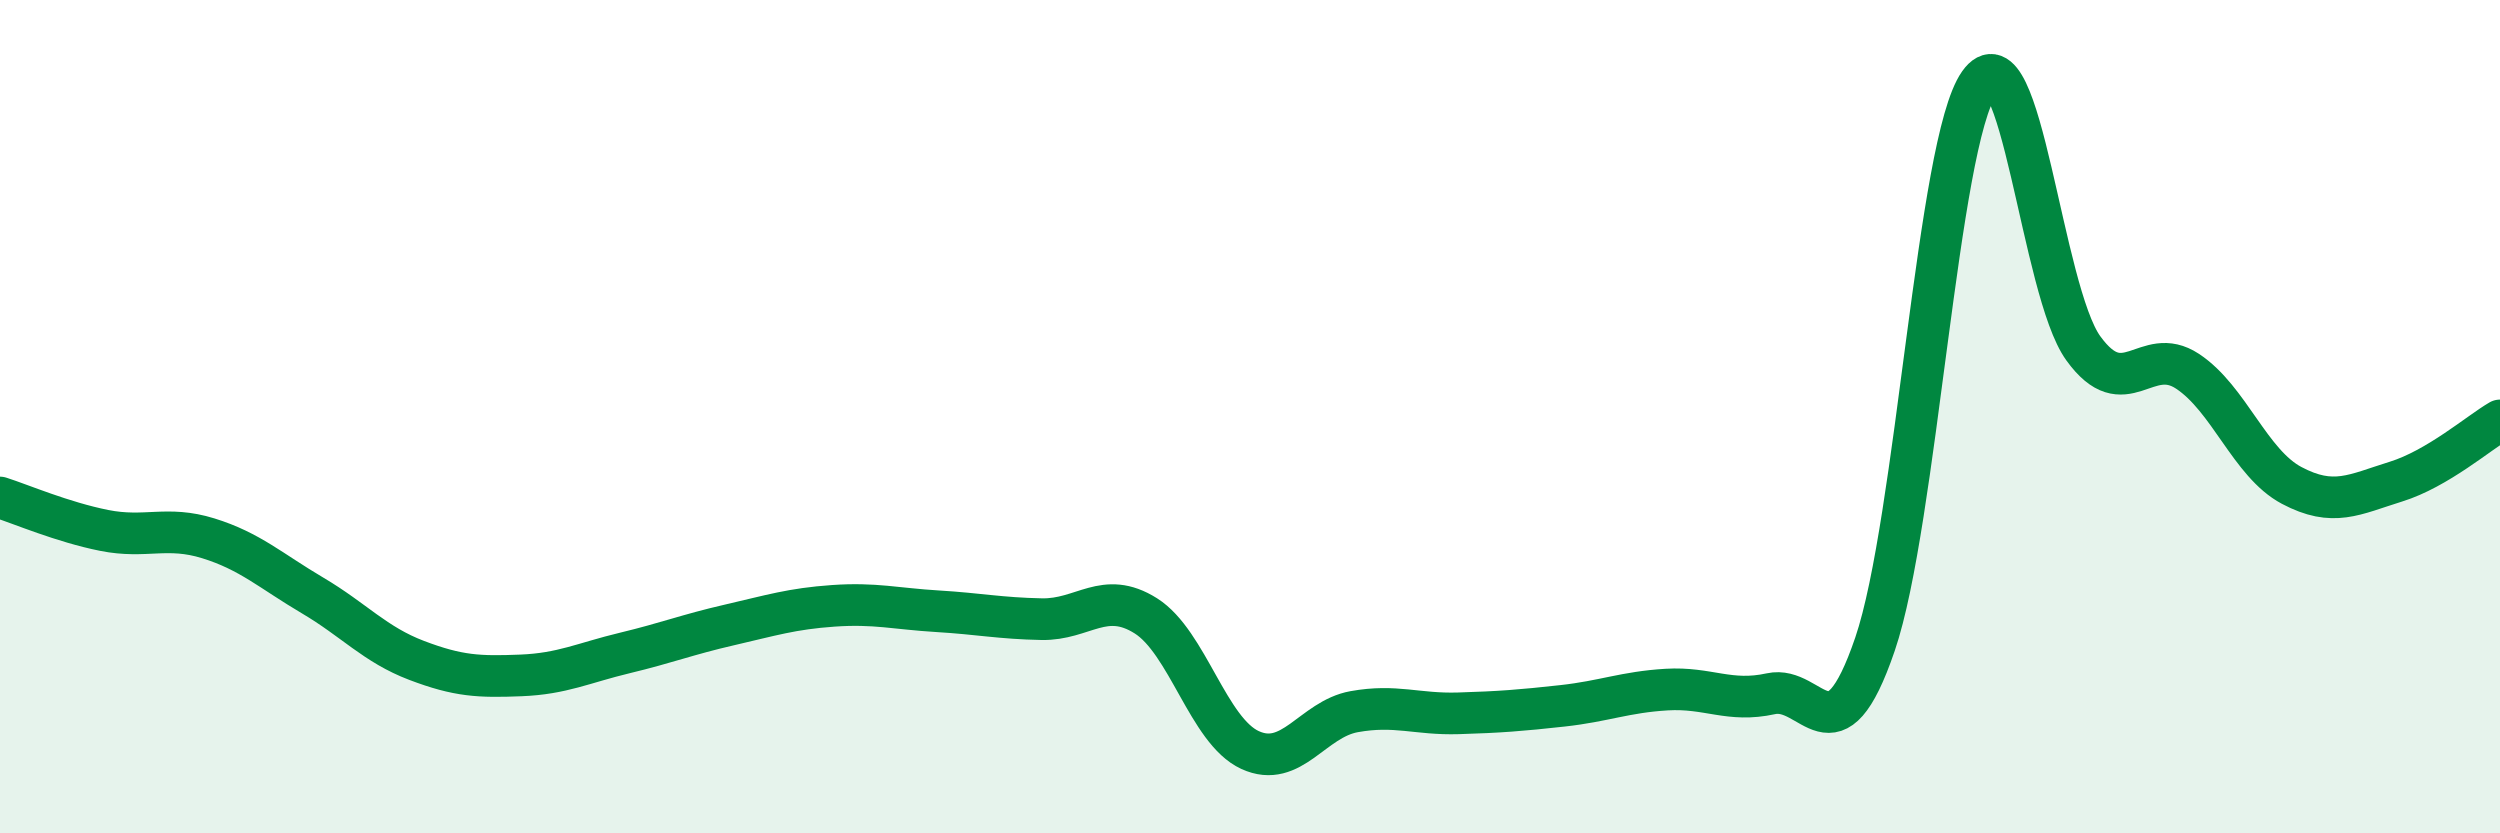
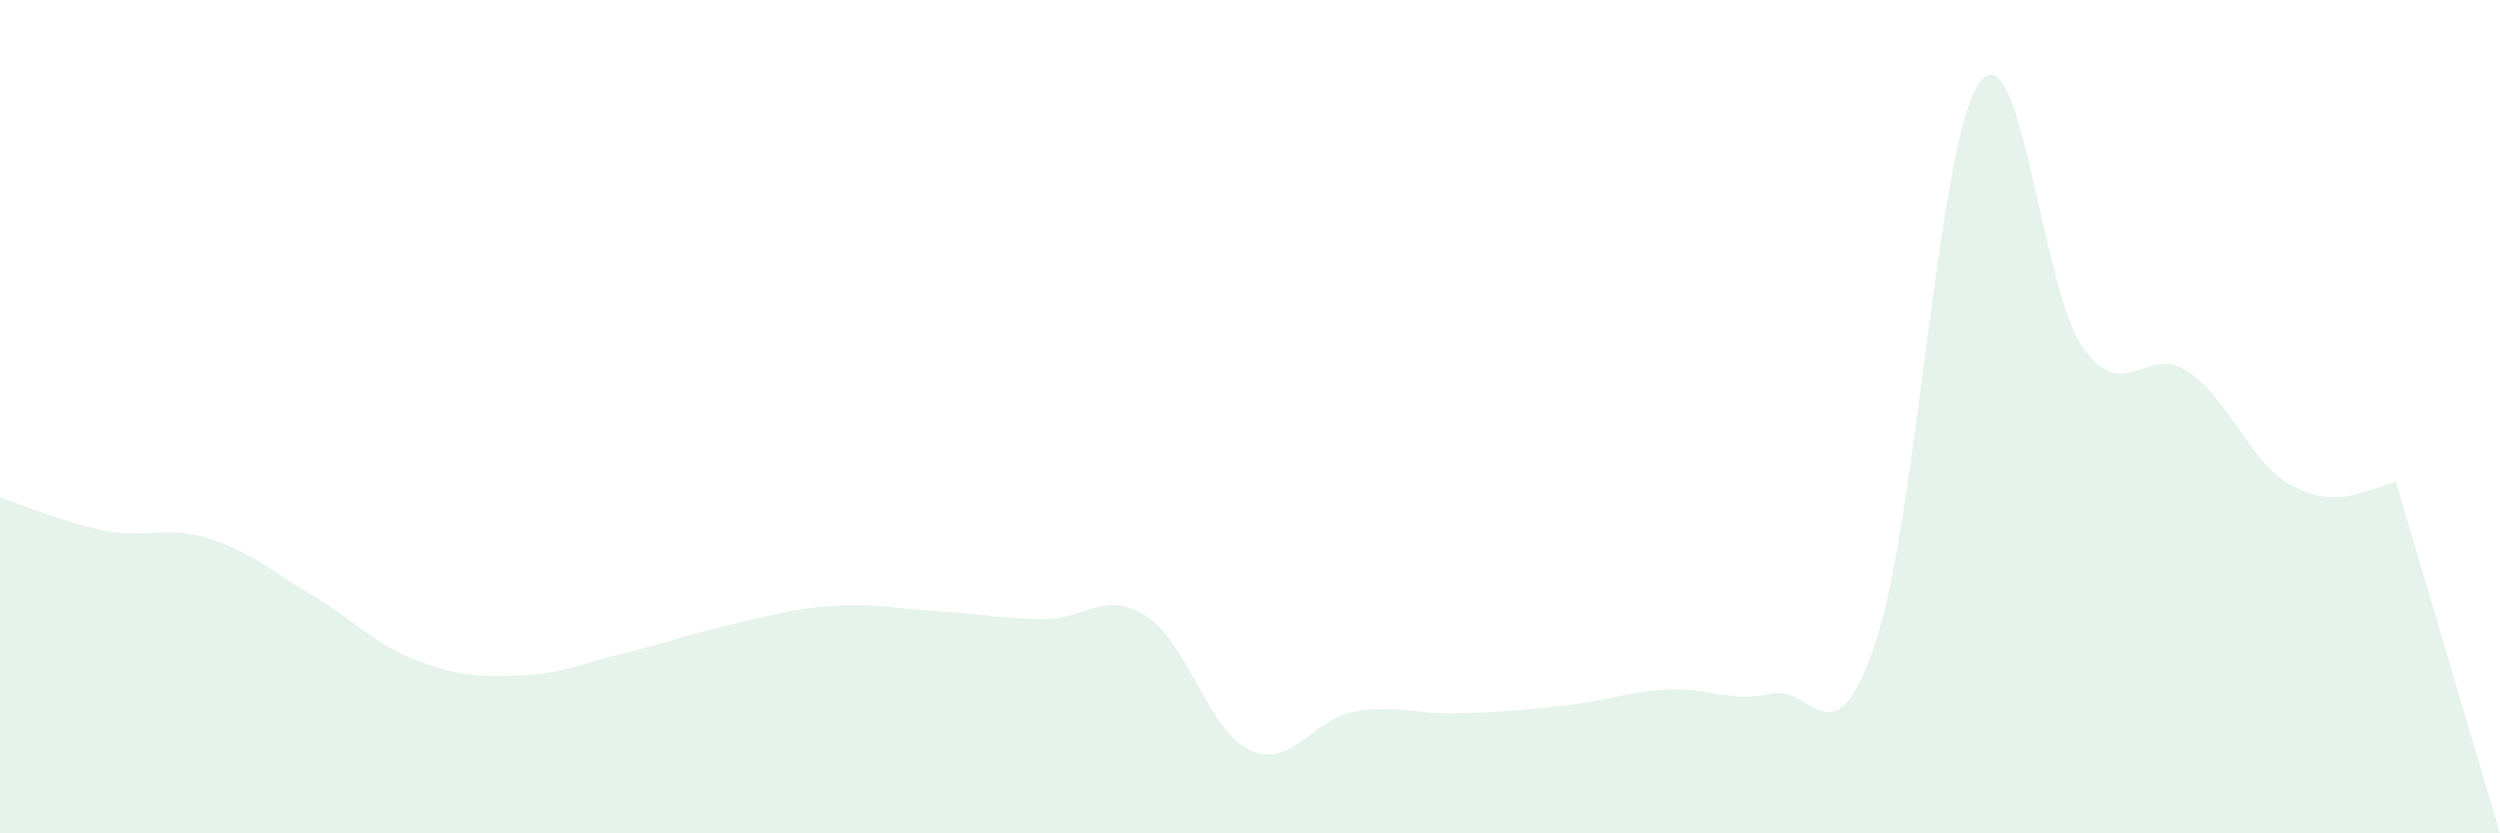
<svg xmlns="http://www.w3.org/2000/svg" width="60" height="20" viewBox="0 0 60 20">
-   <path d="M 0,11.94 C 0.5,12.1 1.5,12.53 2.5,12.73 C 3.5,12.93 4,12.61 5,12.92 C 6,13.23 6.5,13.7 7.5,14.29 C 8.5,14.88 9,15.47 10,15.85 C 11,16.23 11.5,16.25 12.5,16.21 C 13.5,16.17 14,15.91 15,15.67 C 16,15.43 16.5,15.23 17.5,15 C 18.5,14.77 19,14.61 20,14.54 C 21,14.47 21.5,14.61 22.5,14.67 C 23.5,14.73 24,14.84 25,14.86 C 26,14.88 26.5,14.15 27.5,14.78 C 28.5,15.41 29,17.54 30,18 C 31,18.46 31.5,17.26 32.5,17.08 C 33.5,16.9 34,17.15 35,17.12 C 36,17.09 36.5,17.05 37.5,16.94 C 38.5,16.83 39,16.61 40,16.55 C 41,16.49 41.5,16.87 42.5,16.65 C 43.5,16.43 44,18.39 45,15.46 C 46,12.53 46.5,3.42 47.5,2 C 48.5,0.58 49,6.98 50,8.36 C 51,9.74 51.5,8.25 52.5,8.91 C 53.5,9.57 54,11.12 55,11.65 C 56,12.18 56.5,11.87 57.5,11.56 C 58.5,11.25 59.5,10.38 60,10.09L60 20L0 20Z" fill="#008740" opacity="0.1" stroke-linecap="round" stroke-linejoin="round" />
-   <path d="M 0,11.94 C 0.5,12.1 1.5,12.53 2.5,12.73 C 3.5,12.93 4,12.61 5,12.92 C 6,13.23 6.5,13.7 7.5,14.29 C 8.5,14.88 9,15.47 10,15.85 C 11,16.23 11.5,16.25 12.5,16.21 C 13.5,16.17 14,15.91 15,15.67 C 16,15.43 16.5,15.23 17.5,15 C 18.5,14.77 19,14.61 20,14.54 C 21,14.47 21.5,14.61 22.5,14.67 C 23.5,14.73 24,14.84 25,14.86 C 26,14.88 26.5,14.15 27.5,14.78 C 28.5,15.41 29,17.54 30,18 C 31,18.46 31.5,17.26 32.5,17.08 C 33.5,16.9 34,17.15 35,17.12 C 36,17.09 36.5,17.05 37.5,16.94 C 38.5,16.83 39,16.61 40,16.55 C 41,16.49 41.5,16.87 42.5,16.65 C 43.5,16.43 44,18.39 45,15.46 C 46,12.53 46.5,3.42 47.5,2 C 48.5,0.58 49,6.98 50,8.36 C 51,9.74 51.5,8.25 52.5,8.91 C 53.5,9.57 54,11.12 55,11.65 C 56,12.18 56.5,11.87 57.5,11.56 C 58.5,11.25 59.5,10.38 60,10.09" stroke="#008740" stroke-width="1" fill="none" stroke-linecap="round" stroke-linejoin="round" />
+   <path d="M 0,11.94 C 0.5,12.1 1.5,12.53 2.5,12.73 C 3.5,12.93 4,12.61 5,12.92 C 6,13.23 6.5,13.7 7.5,14.29 C 8.5,14.88 9,15.47 10,15.85 C 11,16.23 11.5,16.25 12.5,16.21 C 13.5,16.17 14,15.91 15,15.67 C 16,15.43 16.5,15.23 17.5,15 C 18.5,14.77 19,14.61 20,14.54 C 21,14.47 21.5,14.61 22.5,14.67 C 23.5,14.73 24,14.84 25,14.86 C 26,14.88 26.5,14.15 27.5,14.78 C 28.5,15.41 29,17.54 30,18 C 31,18.46 31.5,17.26 32.5,17.08 C 33.5,16.9 34,17.15 35,17.12 C 36,17.09 36.5,17.05 37.5,16.94 C 38.5,16.83 39,16.61 40,16.55 C 41,16.49 41.5,16.87 42.5,16.65 C 43.5,16.43 44,18.39 45,15.46 C 46,12.53 46.5,3.42 47.5,2 C 48.5,0.58 49,6.98 50,8.36 C 51,9.74 51.5,8.25 52.5,8.91 C 53.5,9.57 54,11.12 55,11.65 C 56,12.18 56.5,11.87 57.5,11.56 L60 20L0 20Z" fill="#008740" opacity="0.1" stroke-linecap="round" stroke-linejoin="round" />
</svg>